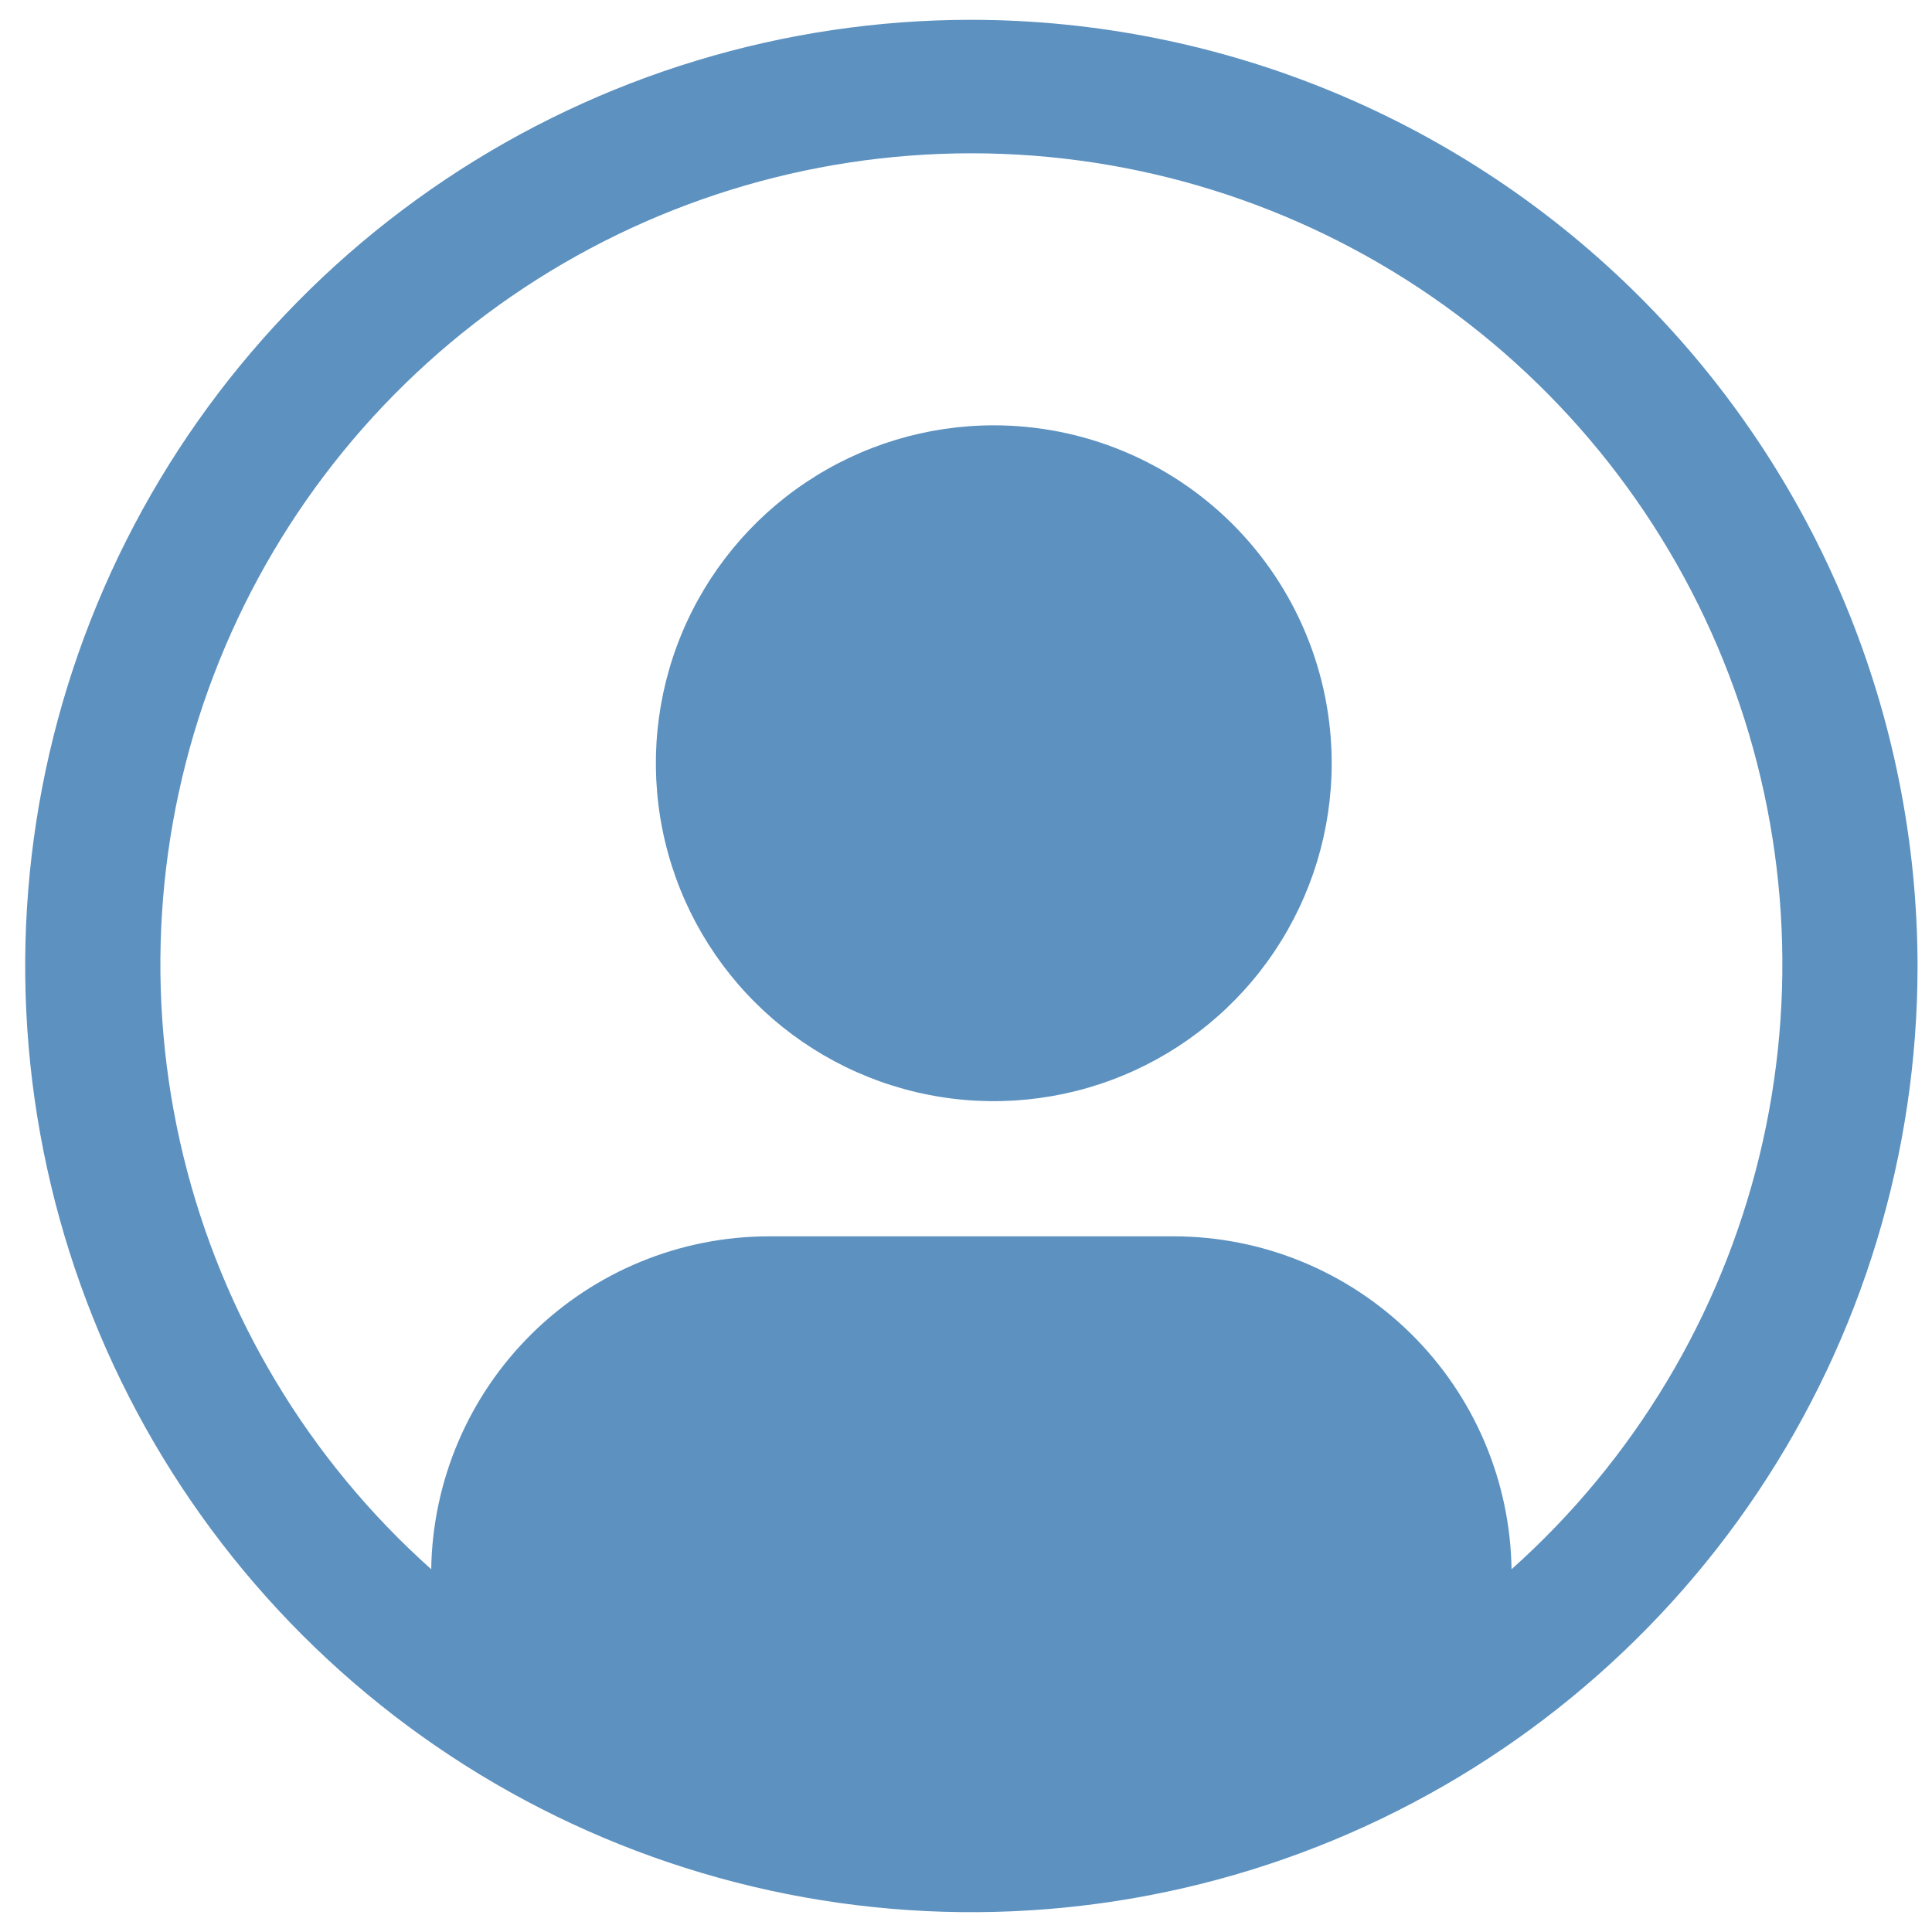
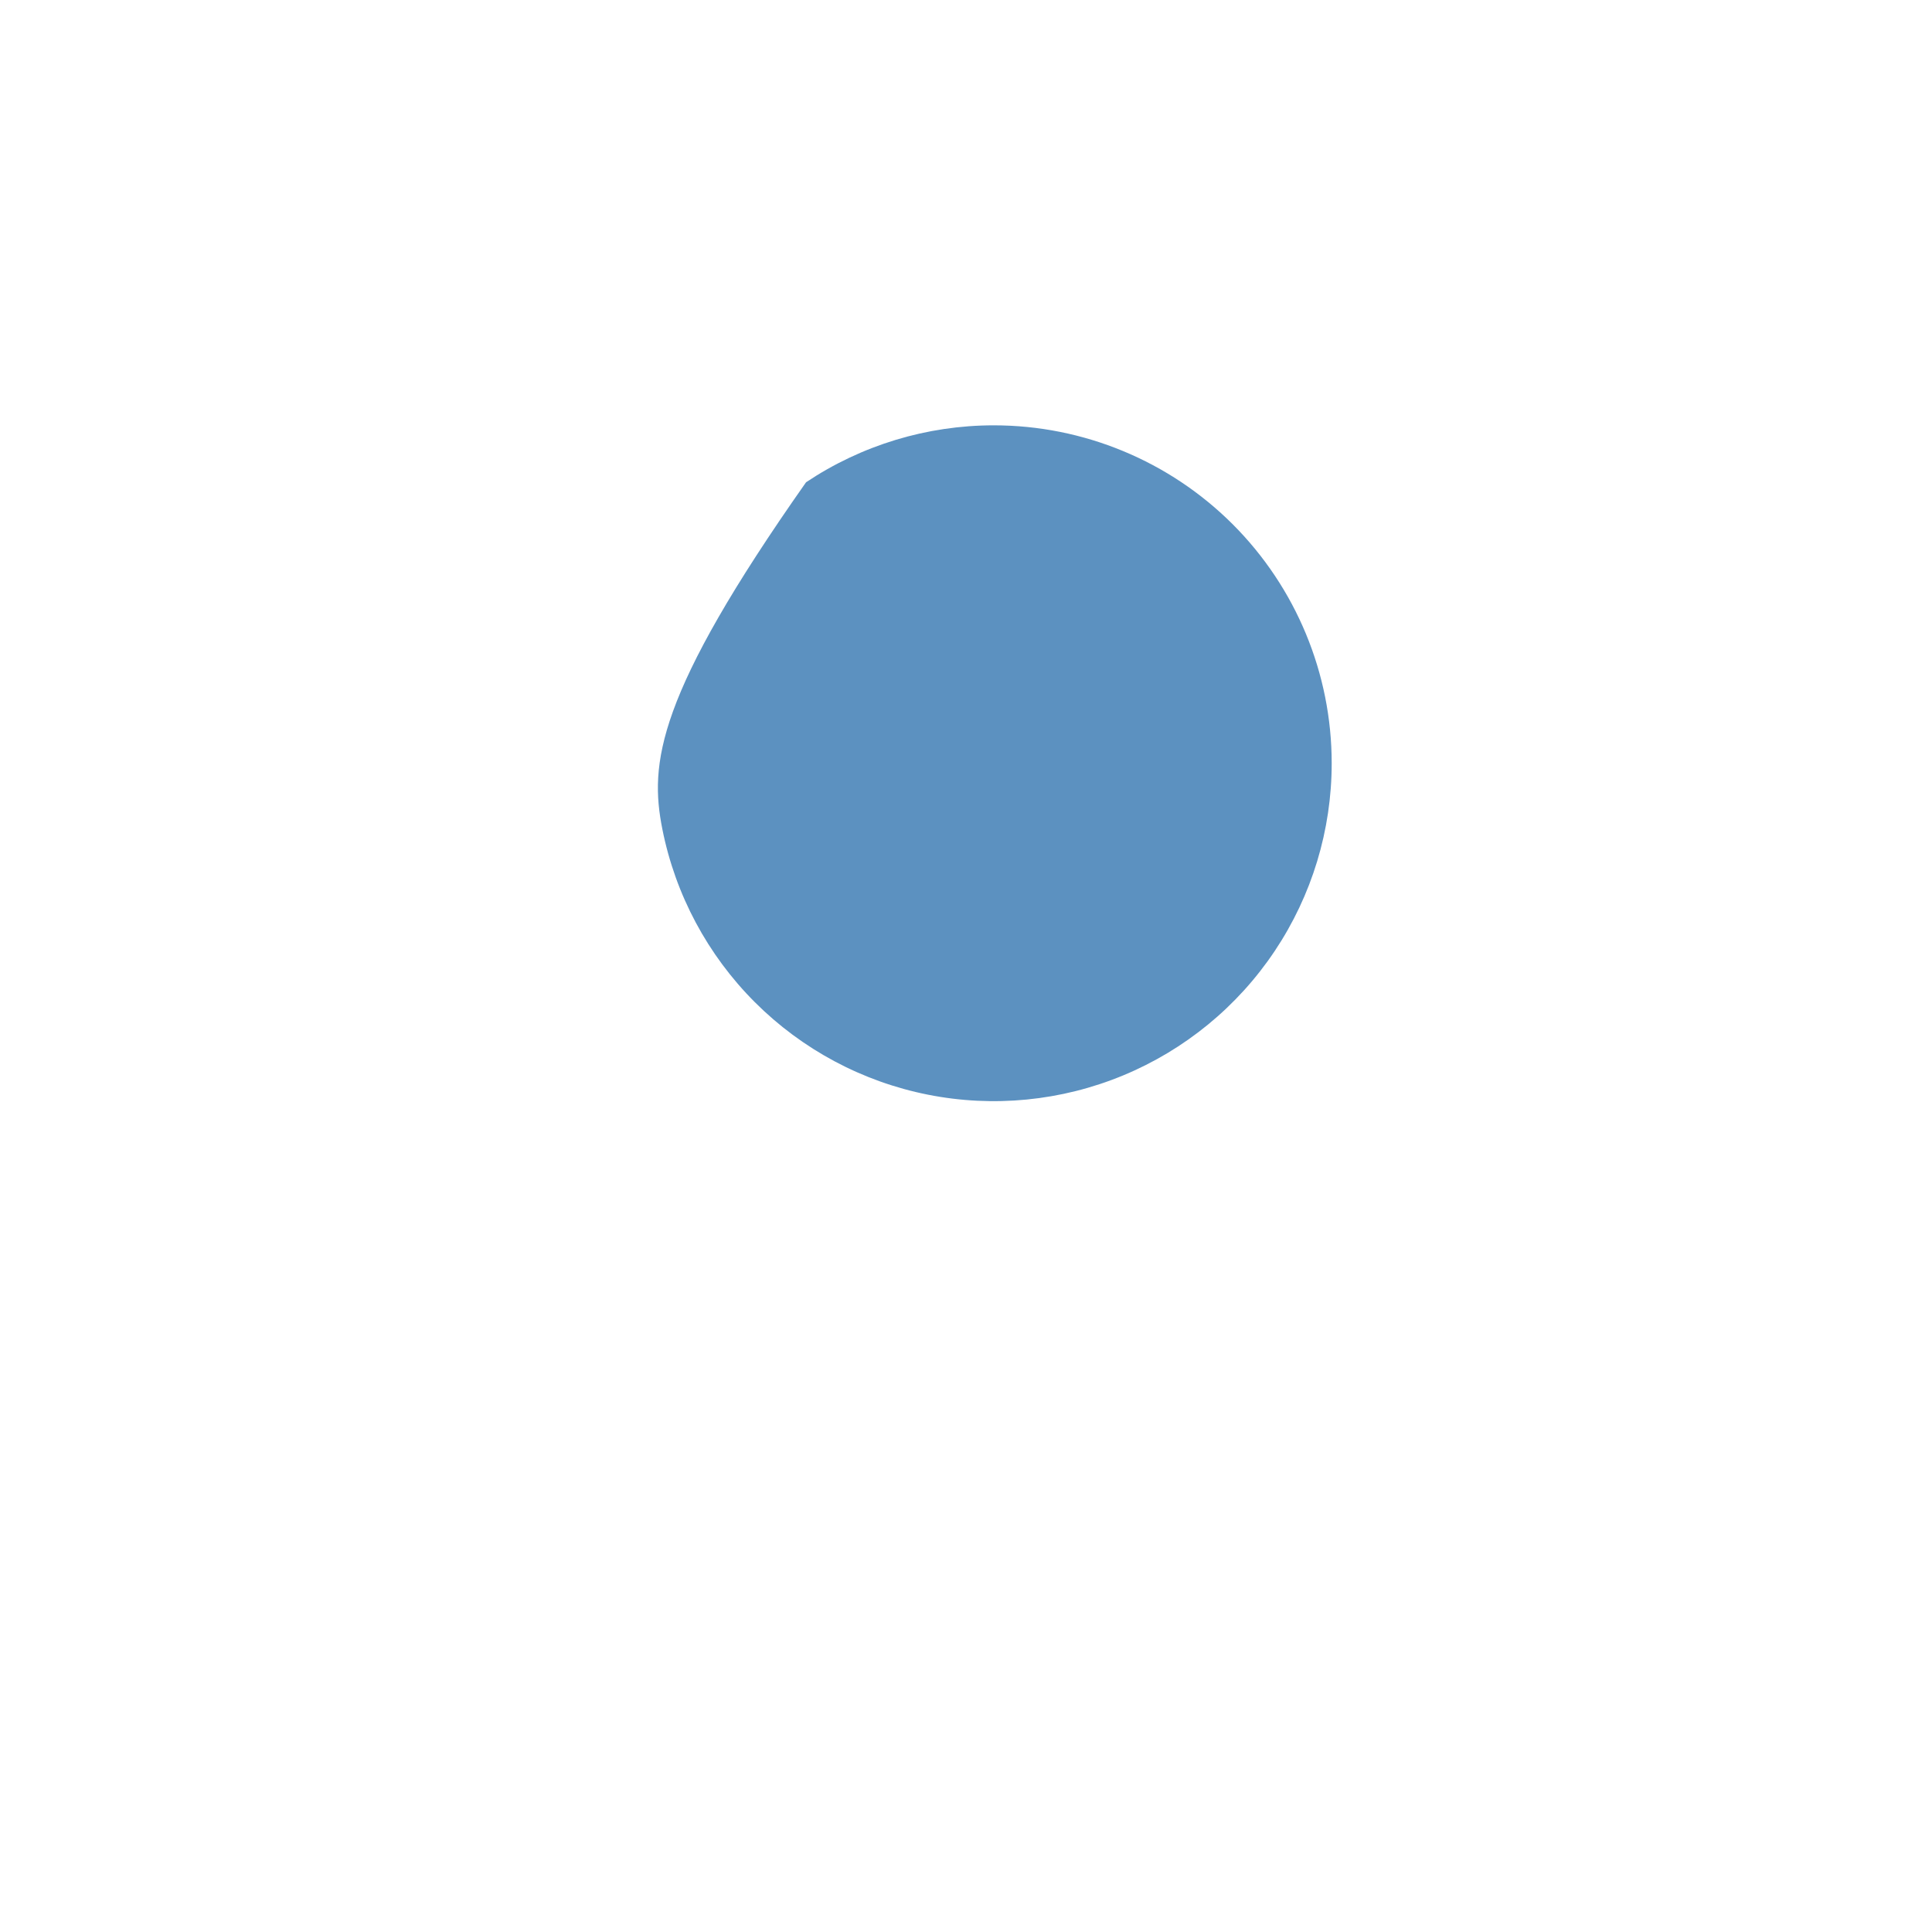
<svg xmlns="http://www.w3.org/2000/svg" width="67" height="67" viewBox="0 0 67 67" fill="none">
-   <path d="M34.463 14.75C32.146 14.75 29.88 15.437 27.953 16.725C26.026 18.013 24.524 19.843 23.637 21.984C22.75 24.125 22.518 26.482 22.97 28.755C23.422 31.028 24.538 33.116 26.177 34.755C27.816 36.394 29.904 37.51 32.177 37.962C34.45 38.414 36.807 38.182 38.948 37.295C41.089 36.408 42.919 34.907 44.207 32.979C45.495 31.052 46.182 28.787 46.182 26.469C46.182 23.361 44.947 20.38 42.75 18.182C40.552 15.985 37.571 14.75 34.463 14.75Z" fill="#5C91C0" />
-   <path d="M33.687 0.687C27.197 0.687 20.853 2.612 15.457 6.217C10.061 9.823 5.855 14.947 3.372 20.943C0.888 26.939 0.238 33.536 1.505 39.901C2.771 46.266 5.896 52.113 10.485 56.702C15.073 61.291 20.92 64.416 27.285 65.682C33.65 66.948 40.248 66.298 46.243 63.815C52.239 61.331 57.364 57.126 60.969 51.73C64.575 46.334 66.499 39.99 66.499 33.5C66.489 24.8 63.029 16.46 56.878 10.309C50.726 4.157 42.386 0.697 33.687 0.687ZM52.419 54.42C52.372 51.345 51.12 48.412 48.931 46.253C46.742 44.093 43.793 42.88 40.718 42.875H26.655C23.581 42.88 20.631 44.093 18.442 46.253C16.253 48.412 15.001 51.345 14.954 54.42C10.704 50.625 7.707 45.628 6.359 40.092C5.012 34.555 5.378 28.74 7.409 23.416C9.44 18.093 13.04 13.511 17.732 10.279C22.425 7.047 27.988 5.316 33.687 5.316C39.385 5.316 44.948 7.047 49.641 10.279C54.333 13.511 57.933 18.093 59.964 23.416C61.995 28.74 62.361 34.555 61.014 40.092C59.666 45.628 56.669 50.625 52.419 54.42Z" fill="#5C91C0" />
+   <path d="M34.463 14.75C32.146 14.75 29.88 15.437 27.953 16.725C22.75 24.125 22.518 26.482 22.97 28.755C23.422 31.028 24.538 33.116 26.177 34.755C27.816 36.394 29.904 37.51 32.177 37.962C34.45 38.414 36.807 38.182 38.948 37.295C41.089 36.408 42.919 34.907 44.207 32.979C45.495 31.052 46.182 28.787 46.182 26.469C46.182 23.361 44.947 20.38 42.75 18.182C40.552 15.985 37.571 14.75 34.463 14.75Z" fill="#5C91C0" />
</svg>